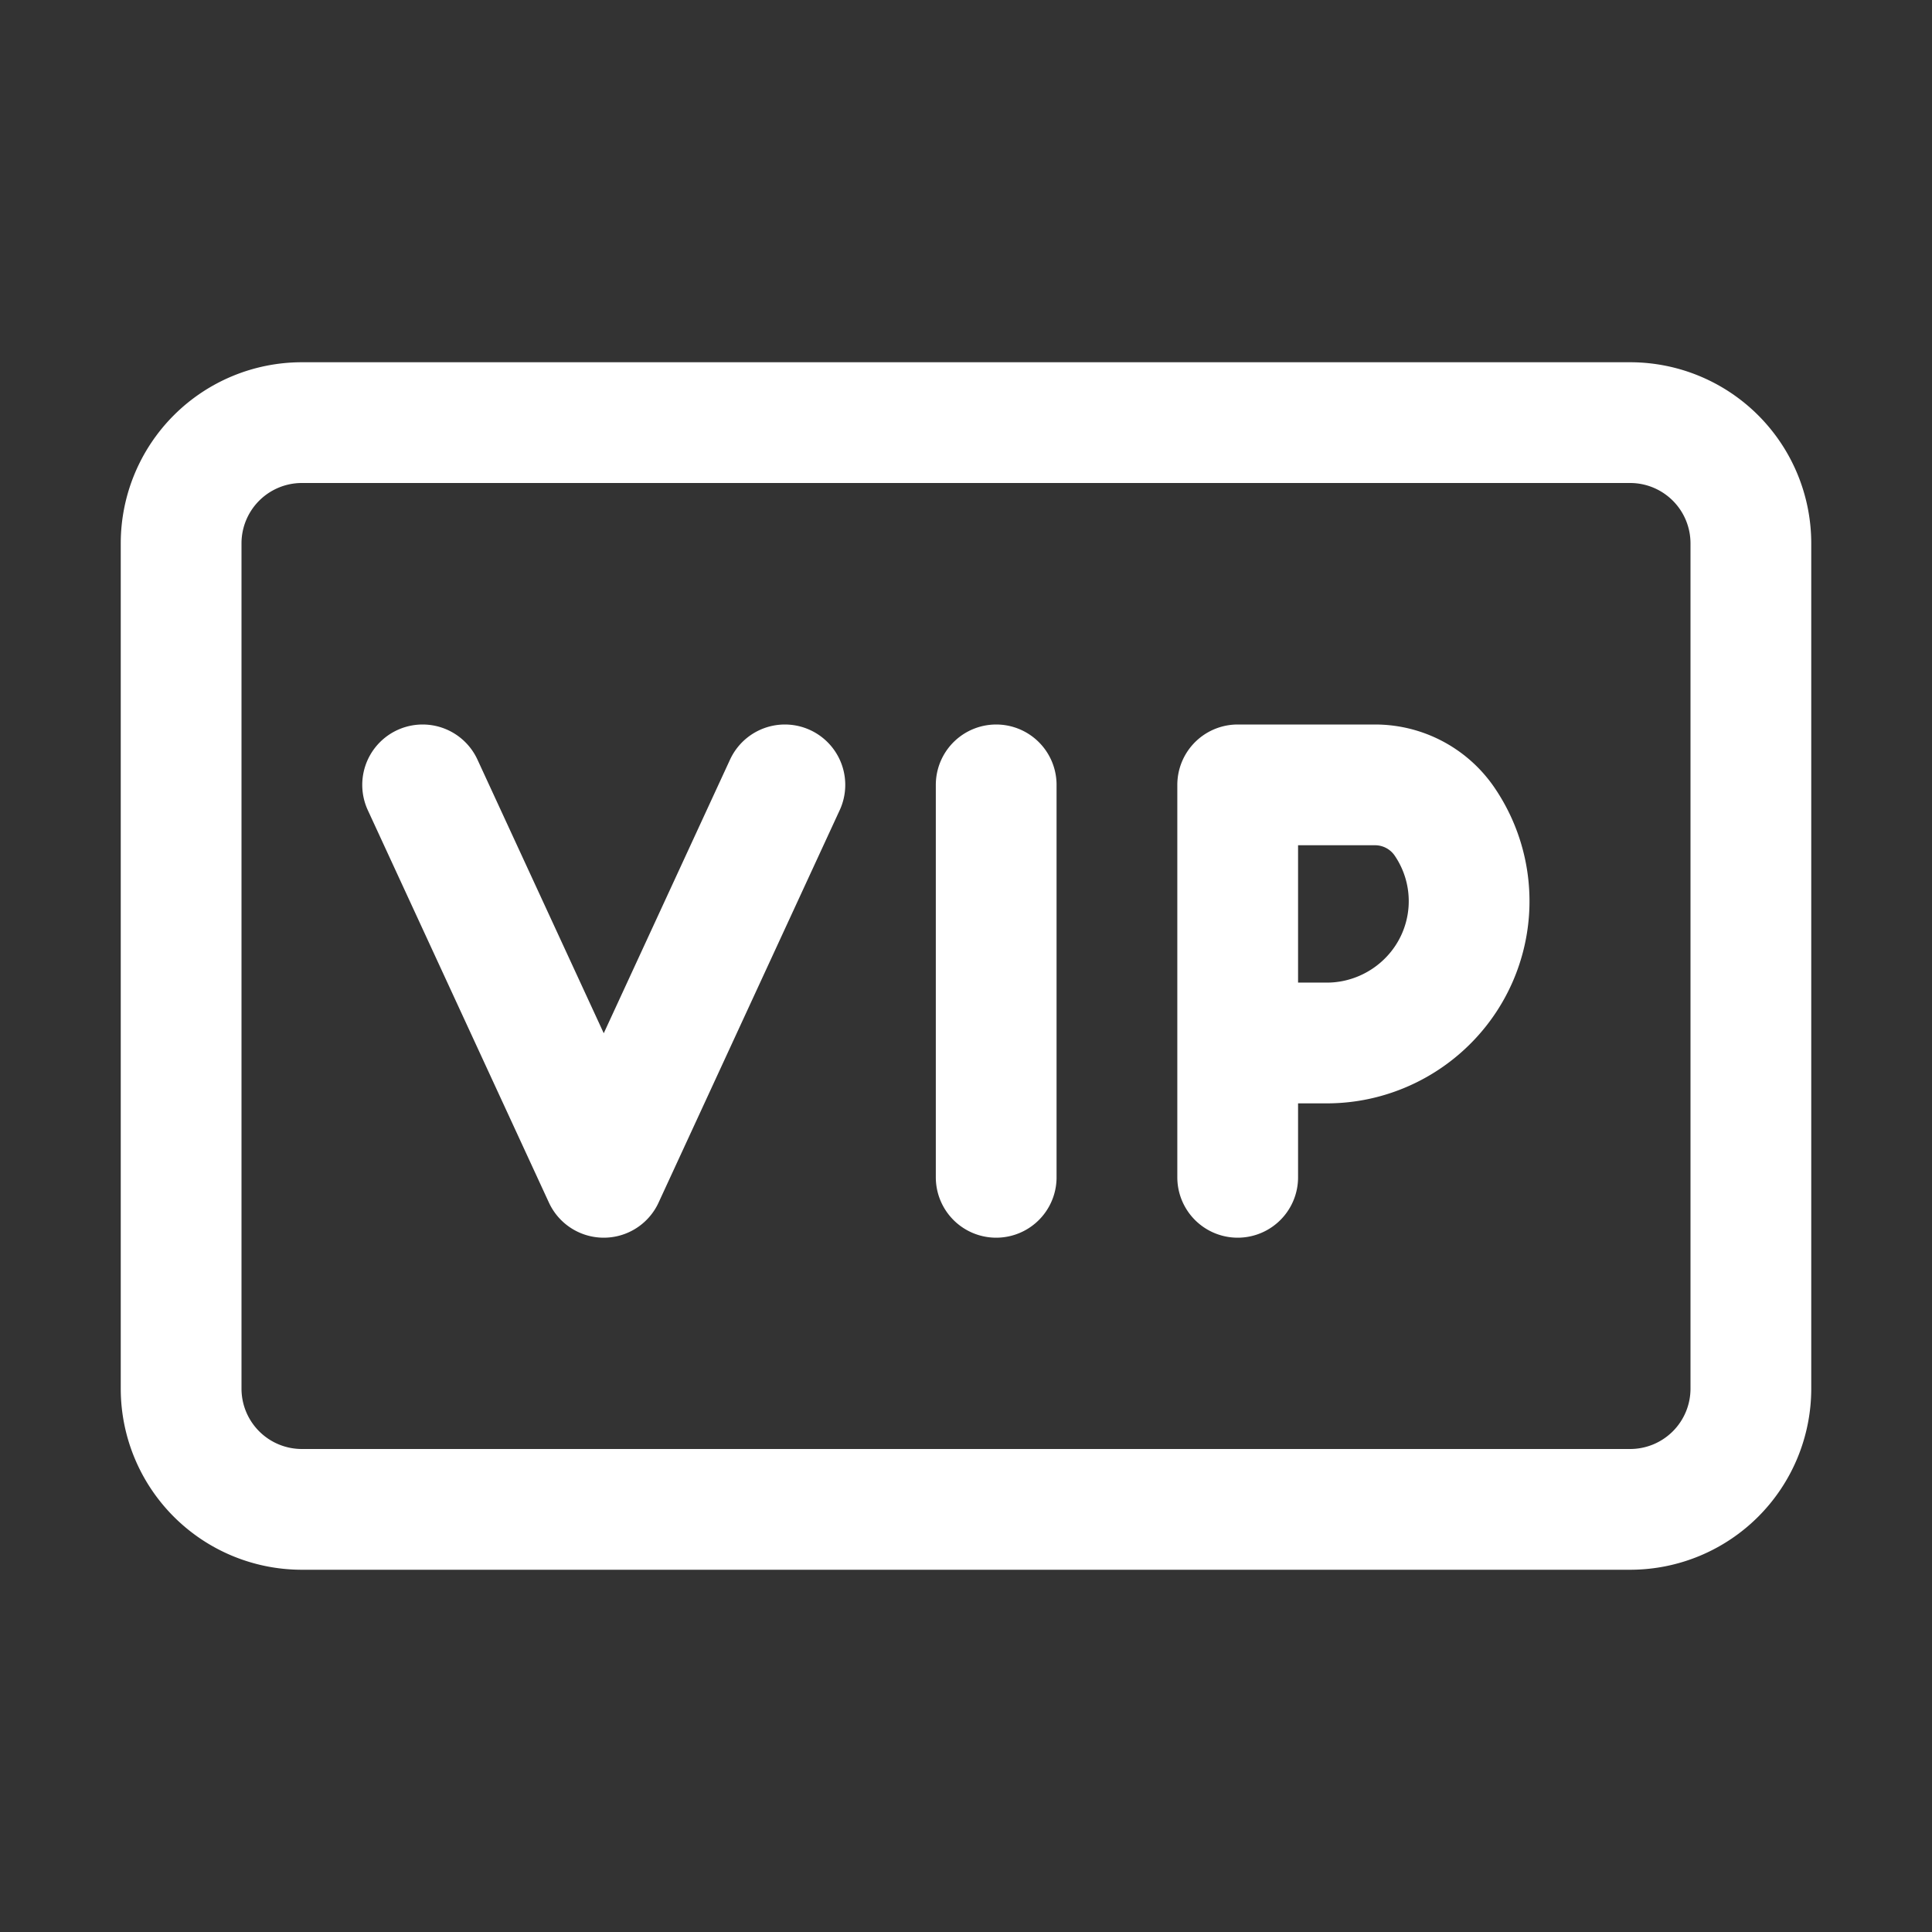
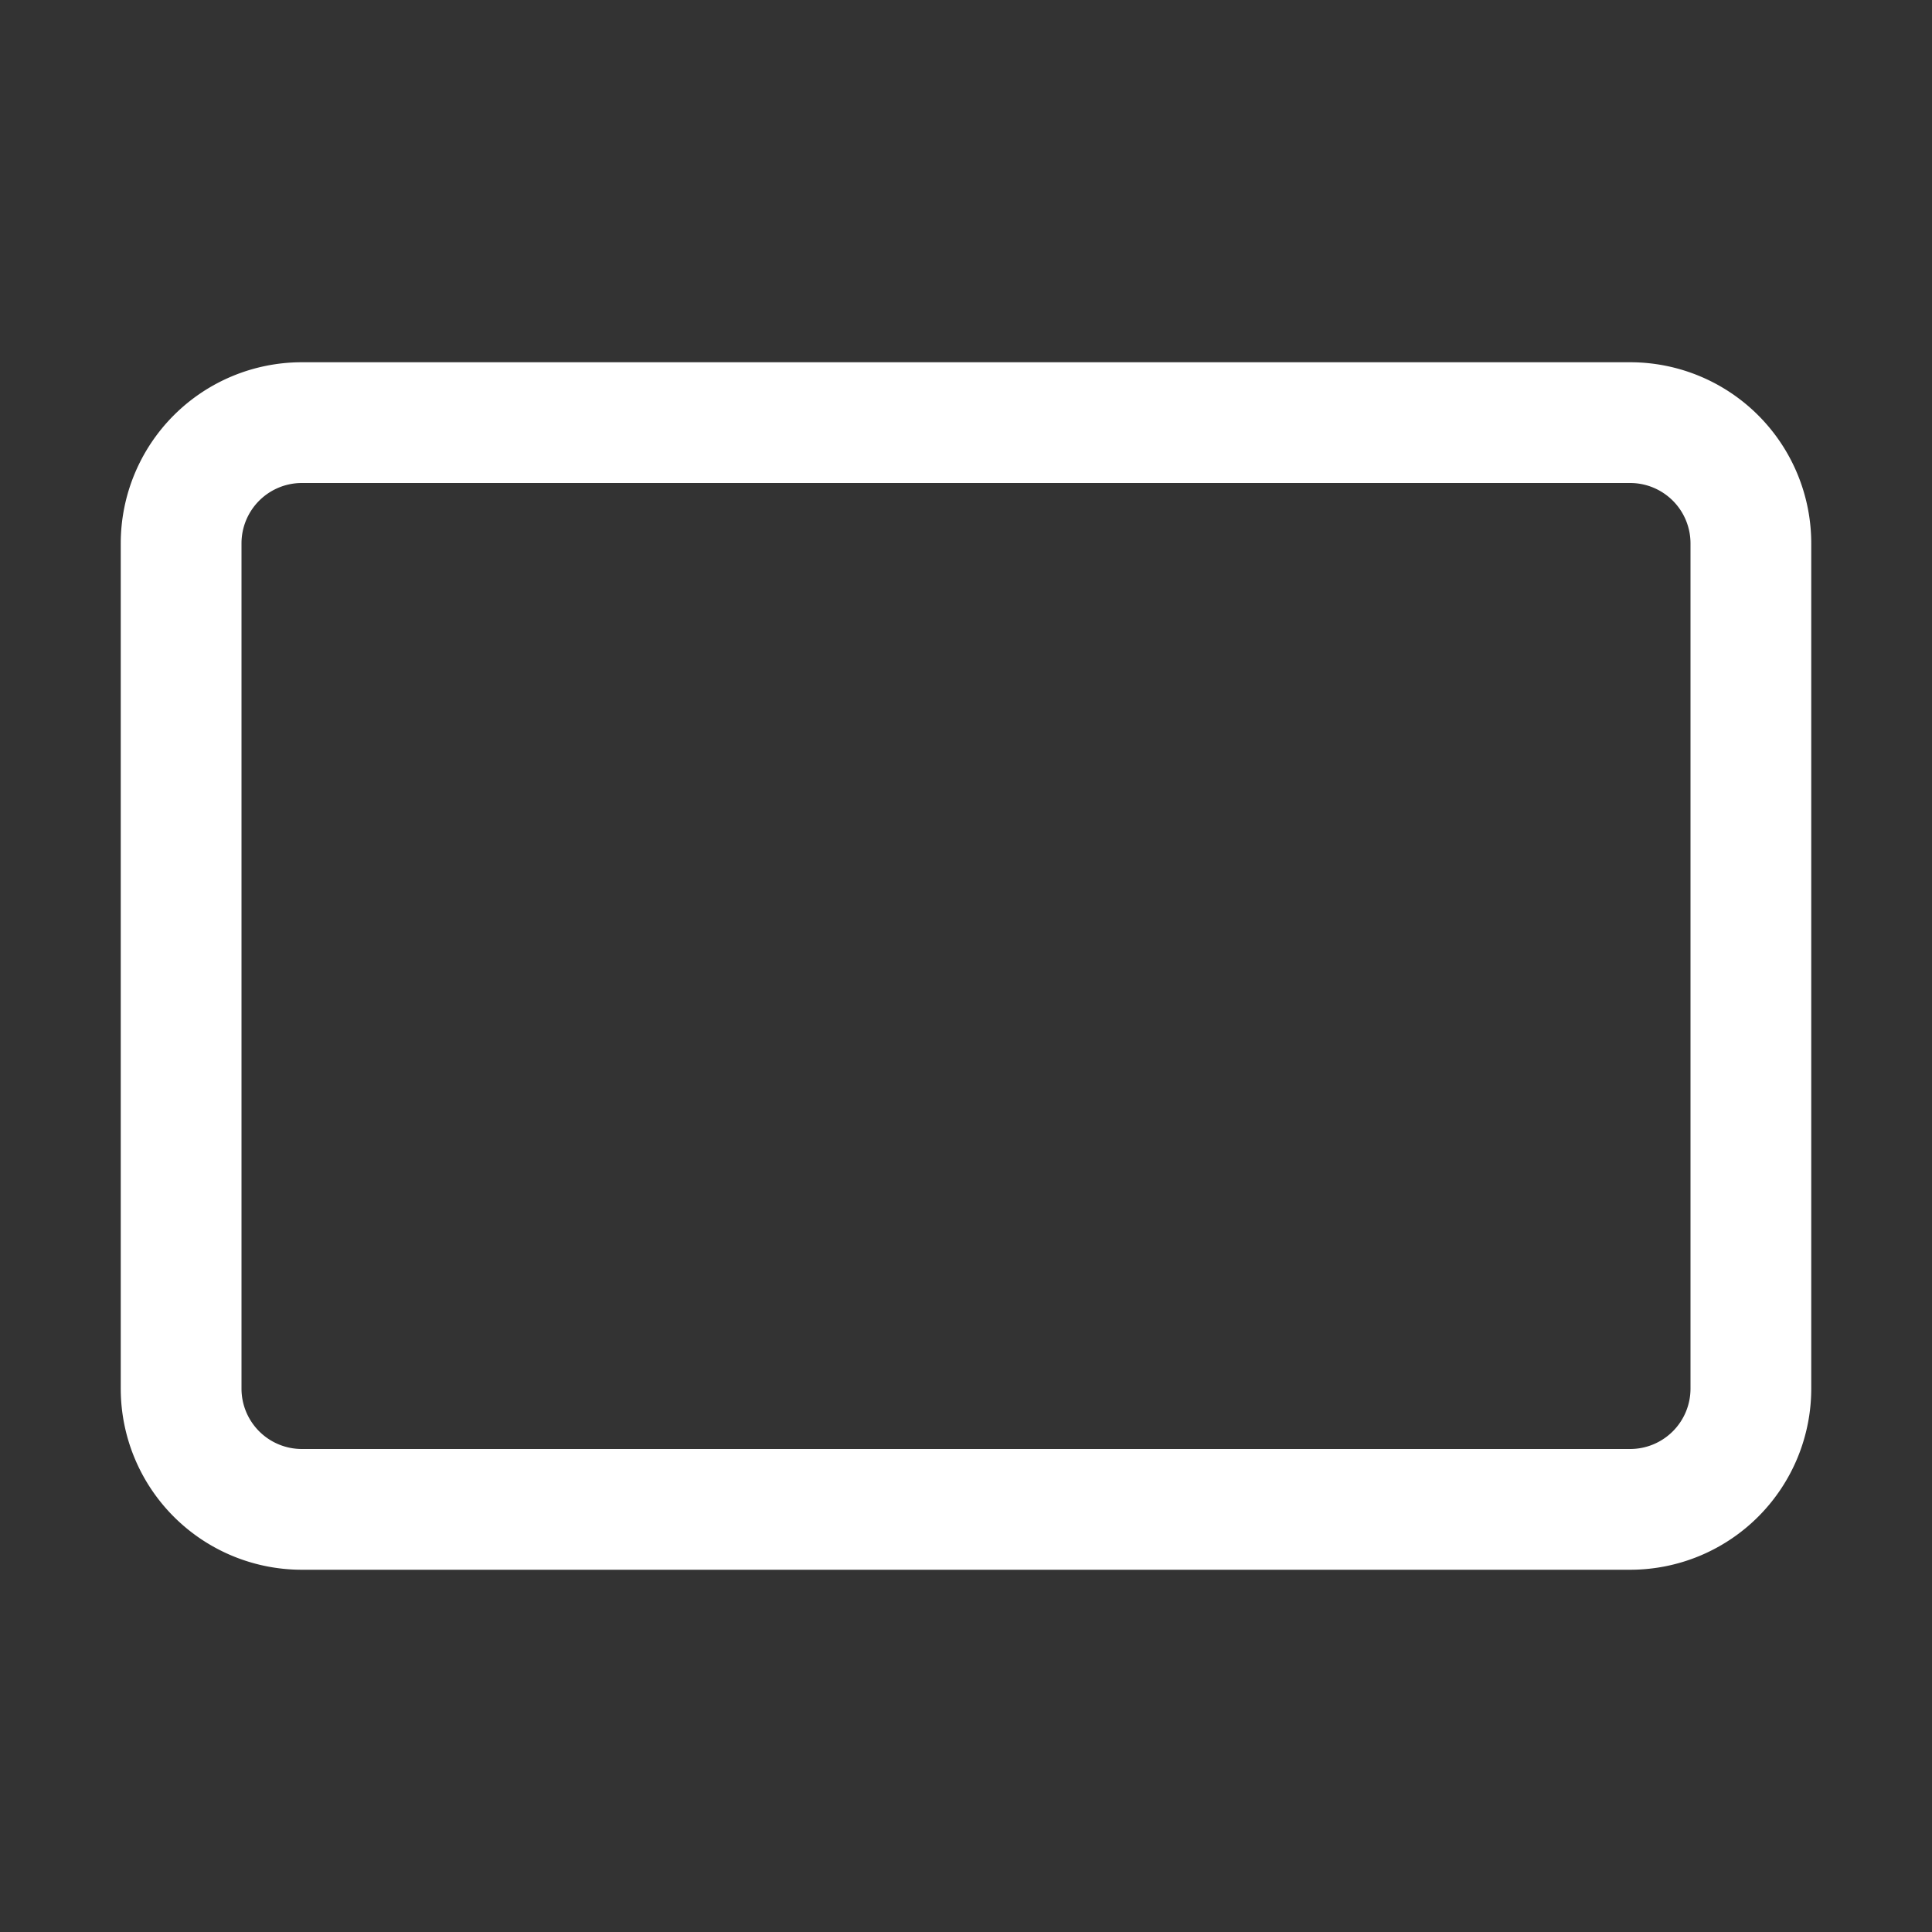
<svg xmlns="http://www.w3.org/2000/svg" width="800px" height="800px" viewBox="0 0 32 32" fill="none" stroke="#ffffff">
  <rect x="0" y="0" width="32" height="32" fill="#333333" stroke="none" />
  <g id="SVGRepo_bgCarrier" stroke-width="0" />
  <g id="SVGRepo_tracerCarrier" stroke-linecap="round" stroke-linejoin="round" />
  <g id="SVGRepo_iconCarrier">
    <path stroke="#ffffff" stroke-linecap="round" stroke-linejoin="round" stroke-width="2" d="M27 7H5a2 2 0 00-2 2v14a2 2 0 002 2h22a2 2 0 002-2V9a2 2 0 00-2-2z" />
-     <path stroke="#ffffff" stroke-linecap="round" stroke-linejoin="round" stroke-width="2" d="M7 13l3 6.5 3-6.5M16.5 13v6.5M20.5 17.275h1.48c.651 0 1.277-.275 1.721-.75a2.338 2.338 0 00.215-2.932 1.394 1.394 0 00-1.14-.593H20.5v4.275zm0 0V19.5" />
  </g>
</svg>